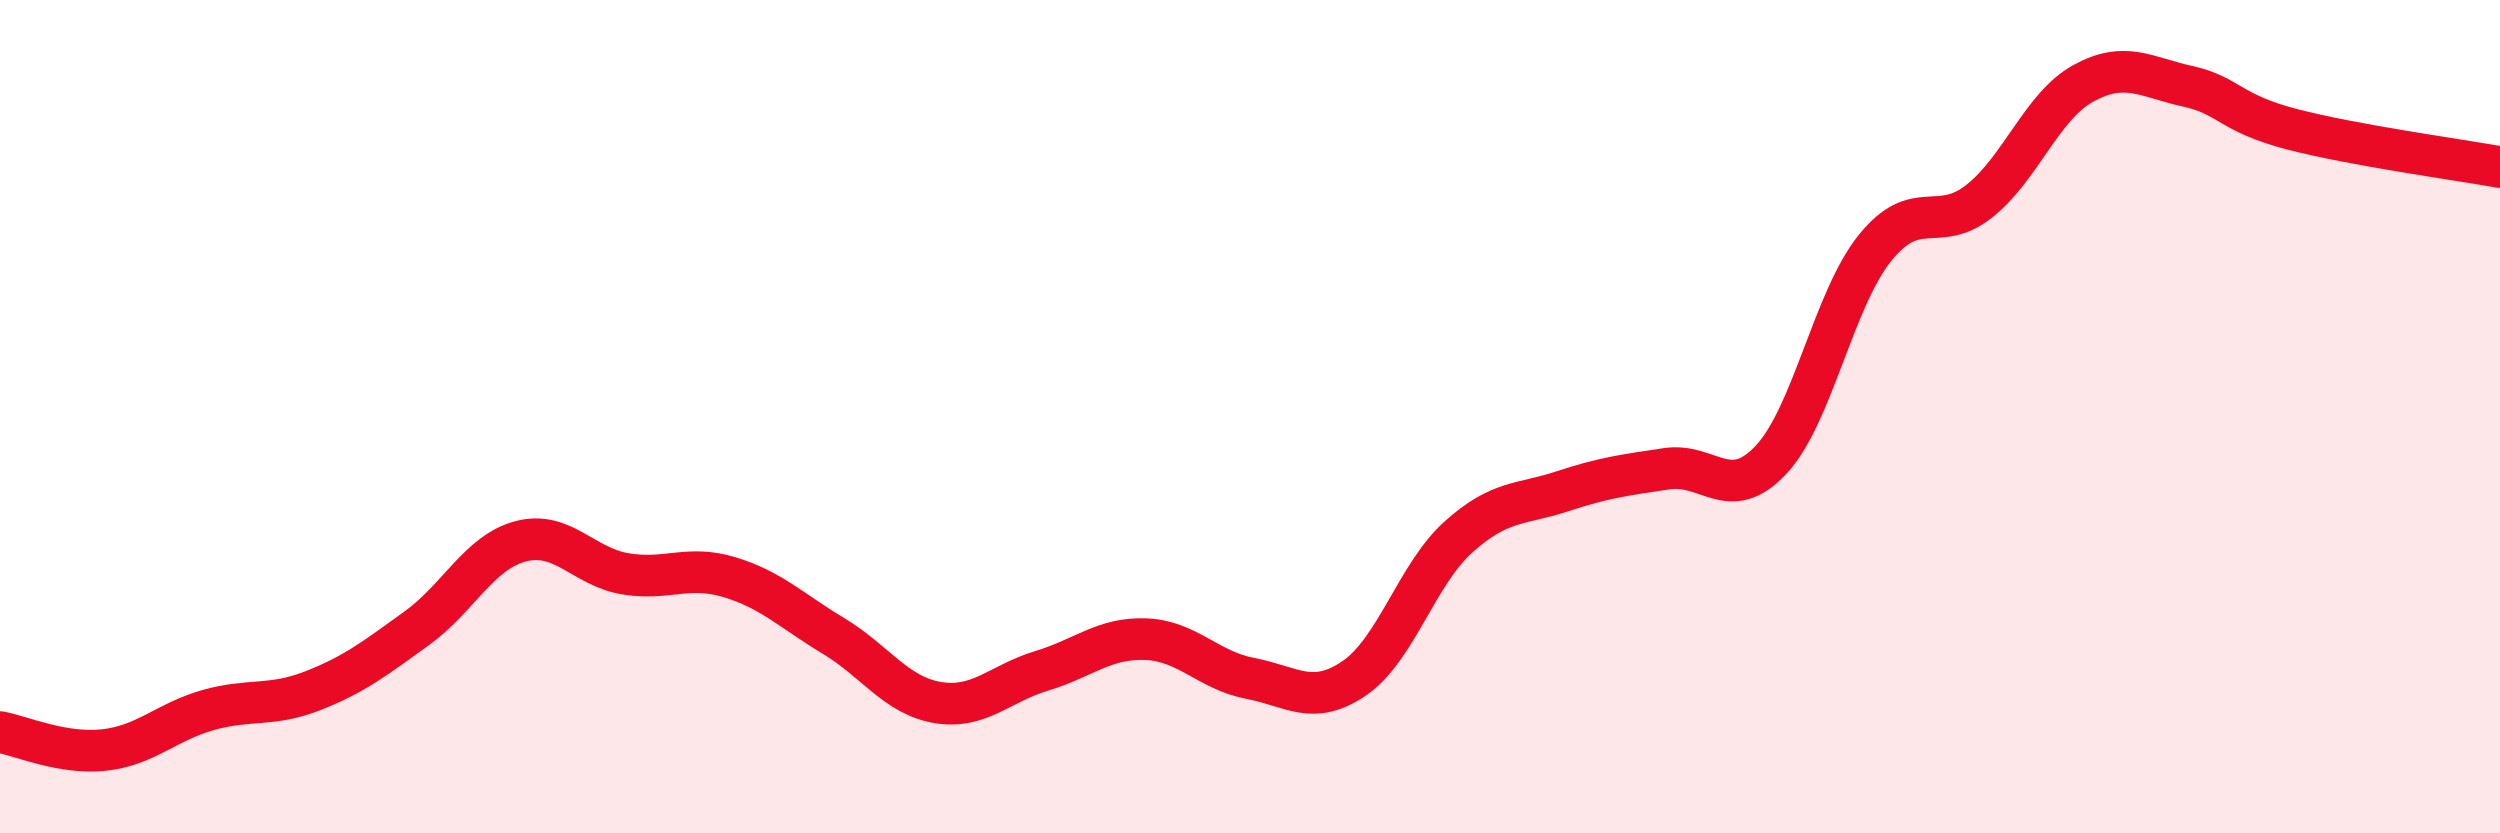
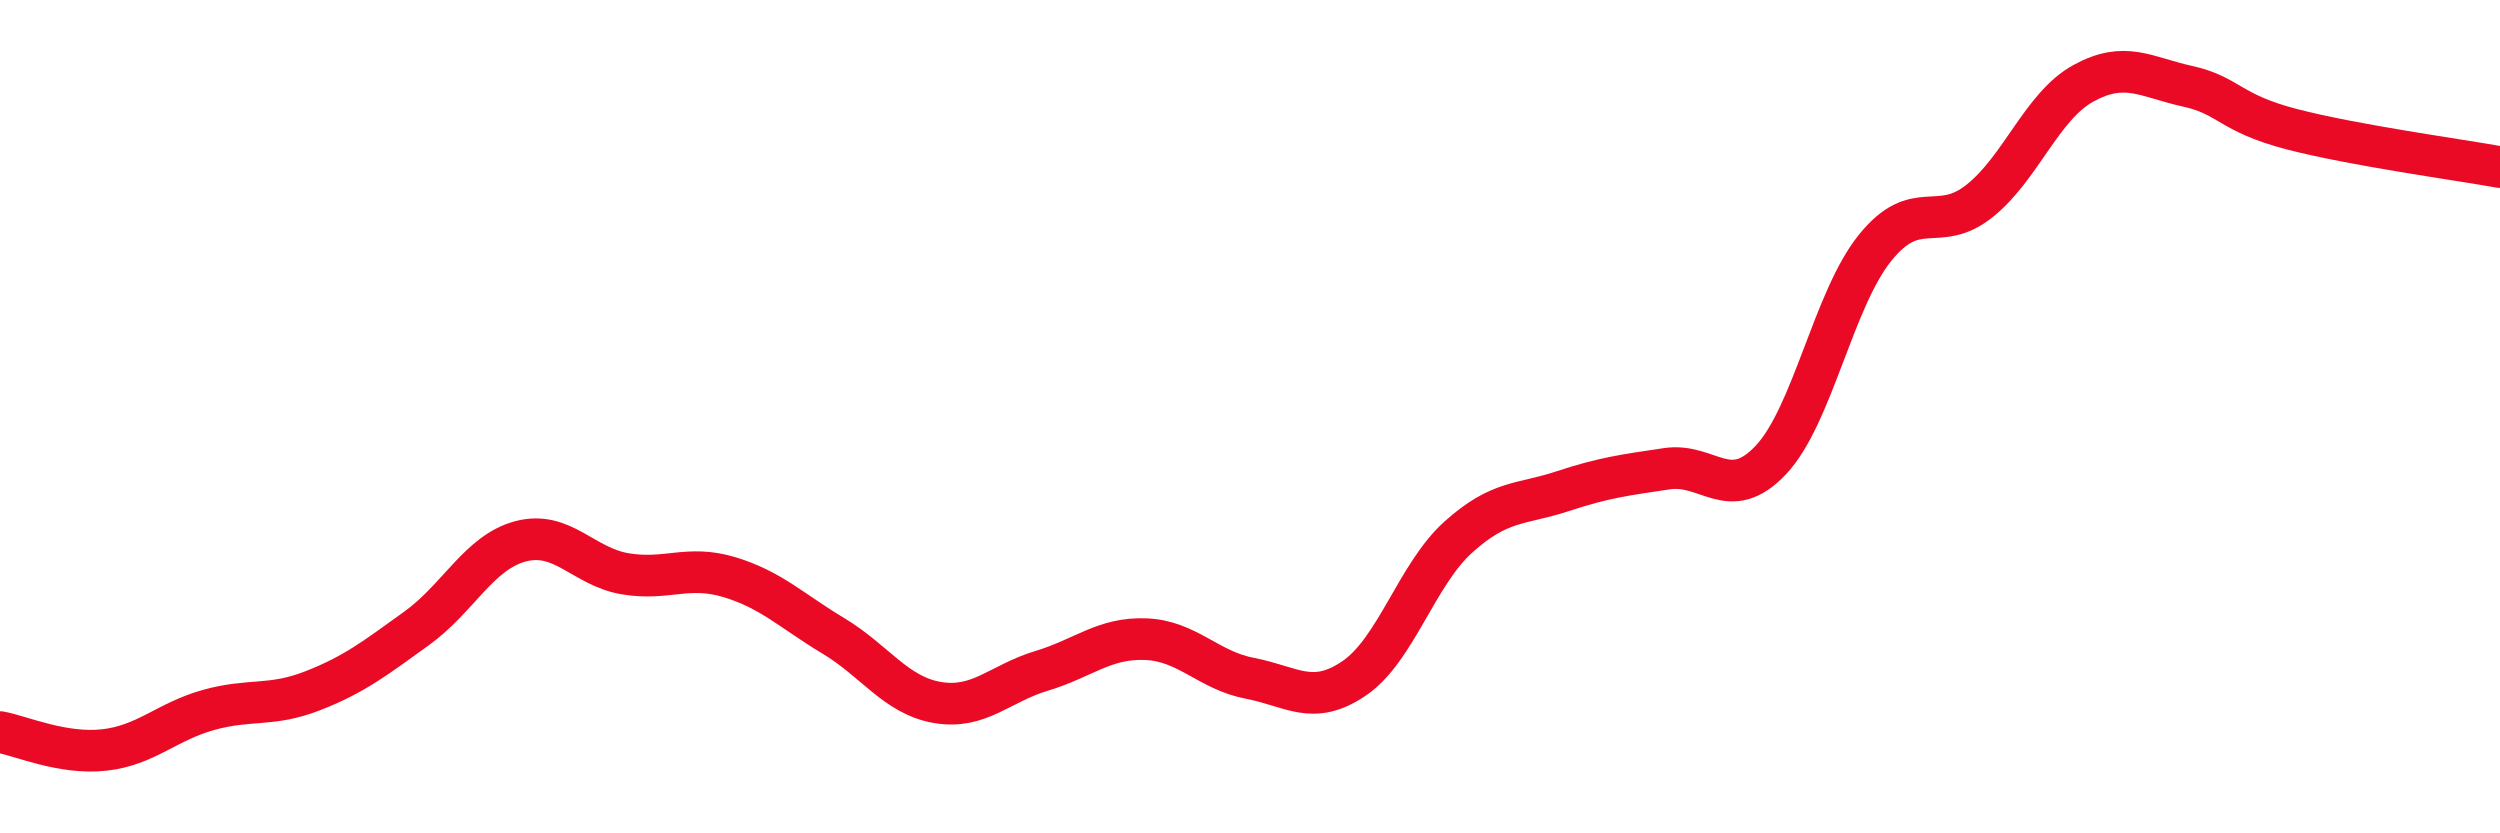
<svg xmlns="http://www.w3.org/2000/svg" width="60" height="20" viewBox="0 0 60 20">
-   <path d="M 0,17.57 C 0.5,17.66 1.5,18.11 2.5,18 C 3.5,17.89 4,17.32 5,17.04 C 6,16.76 6.5,16.97 7.5,16.58 C 8.5,16.19 9,15.8 10,15.08 C 11,14.36 11.5,13.25 12.5,12.99 C 13.5,12.73 14,13.6 15,13.77 C 16,13.94 16.5,13.55 17.5,13.85 C 18.5,14.15 19,14.66 20,15.26 C 21,15.86 21.5,16.69 22.5,16.86 C 23.5,17.03 24,16.4 25,16.1 C 26,15.8 26.5,15.3 27.5,15.34 C 28.5,15.38 29,16.09 30,16.28 C 31,16.47 31.5,16.96 32.5,16.28 C 33.5,15.6 34,13.79 35,12.89 C 36,11.99 36.5,12.12 37.5,11.79 C 38.5,11.46 39,11.4 40,11.25 C 41,11.1 41.5,12.1 42.5,11.04 C 43.5,9.98 44,7.19 45,5.95 C 46,4.71 46.5,5.62 47.5,4.83 C 48.5,4.04 49,2.55 50,2 C 51,1.45 51.5,1.85 52.5,2.07 C 53.5,2.29 53.5,2.71 55,3.1 C 56.5,3.49 59,3.83 60,4.01L60 20L0 20Z" fill="#EB0A25" opacity="0.1" stroke-linecap="round" stroke-linejoin="round" />
  <path d="M 0,17.57 C 0.5,17.66 1.5,18.11 2.5,18 C 3.5,17.89 4,17.32 5,17.04 C 6,16.76 6.5,16.97 7.5,16.58 C 8.5,16.19 9,15.8 10,15.08 C 11,14.36 11.5,13.25 12.5,12.99 C 13.5,12.73 14,13.6 15,13.77 C 16,13.94 16.5,13.55 17.5,13.85 C 18.5,14.15 19,14.66 20,15.26 C 21,15.86 21.5,16.69 22.5,16.86 C 23.5,17.03 24,16.4 25,16.1 C 26,15.8 26.5,15.3 27.5,15.34 C 28.5,15.38 29,16.09 30,16.28 C 31,16.47 31.5,16.96 32.5,16.28 C 33.5,15.6 34,13.79 35,12.89 C 36,11.99 36.5,12.12 37.5,11.79 C 38.5,11.46 39,11.4 40,11.25 C 41,11.1 41.5,12.1 42.5,11.04 C 43.5,9.98 44,7.19 45,5.95 C 46,4.71 46.5,5.62 47.5,4.83 C 48.5,4.04 49,2.55 50,2 C 51,1.45 51.5,1.85 52.5,2.07 C 53.5,2.29 53.5,2.71 55,3.1 C 56.5,3.49 59,3.83 60,4.01" stroke="#EB0A25" stroke-width="1" fill="none" stroke-linecap="round" stroke-linejoin="round" />
</svg>